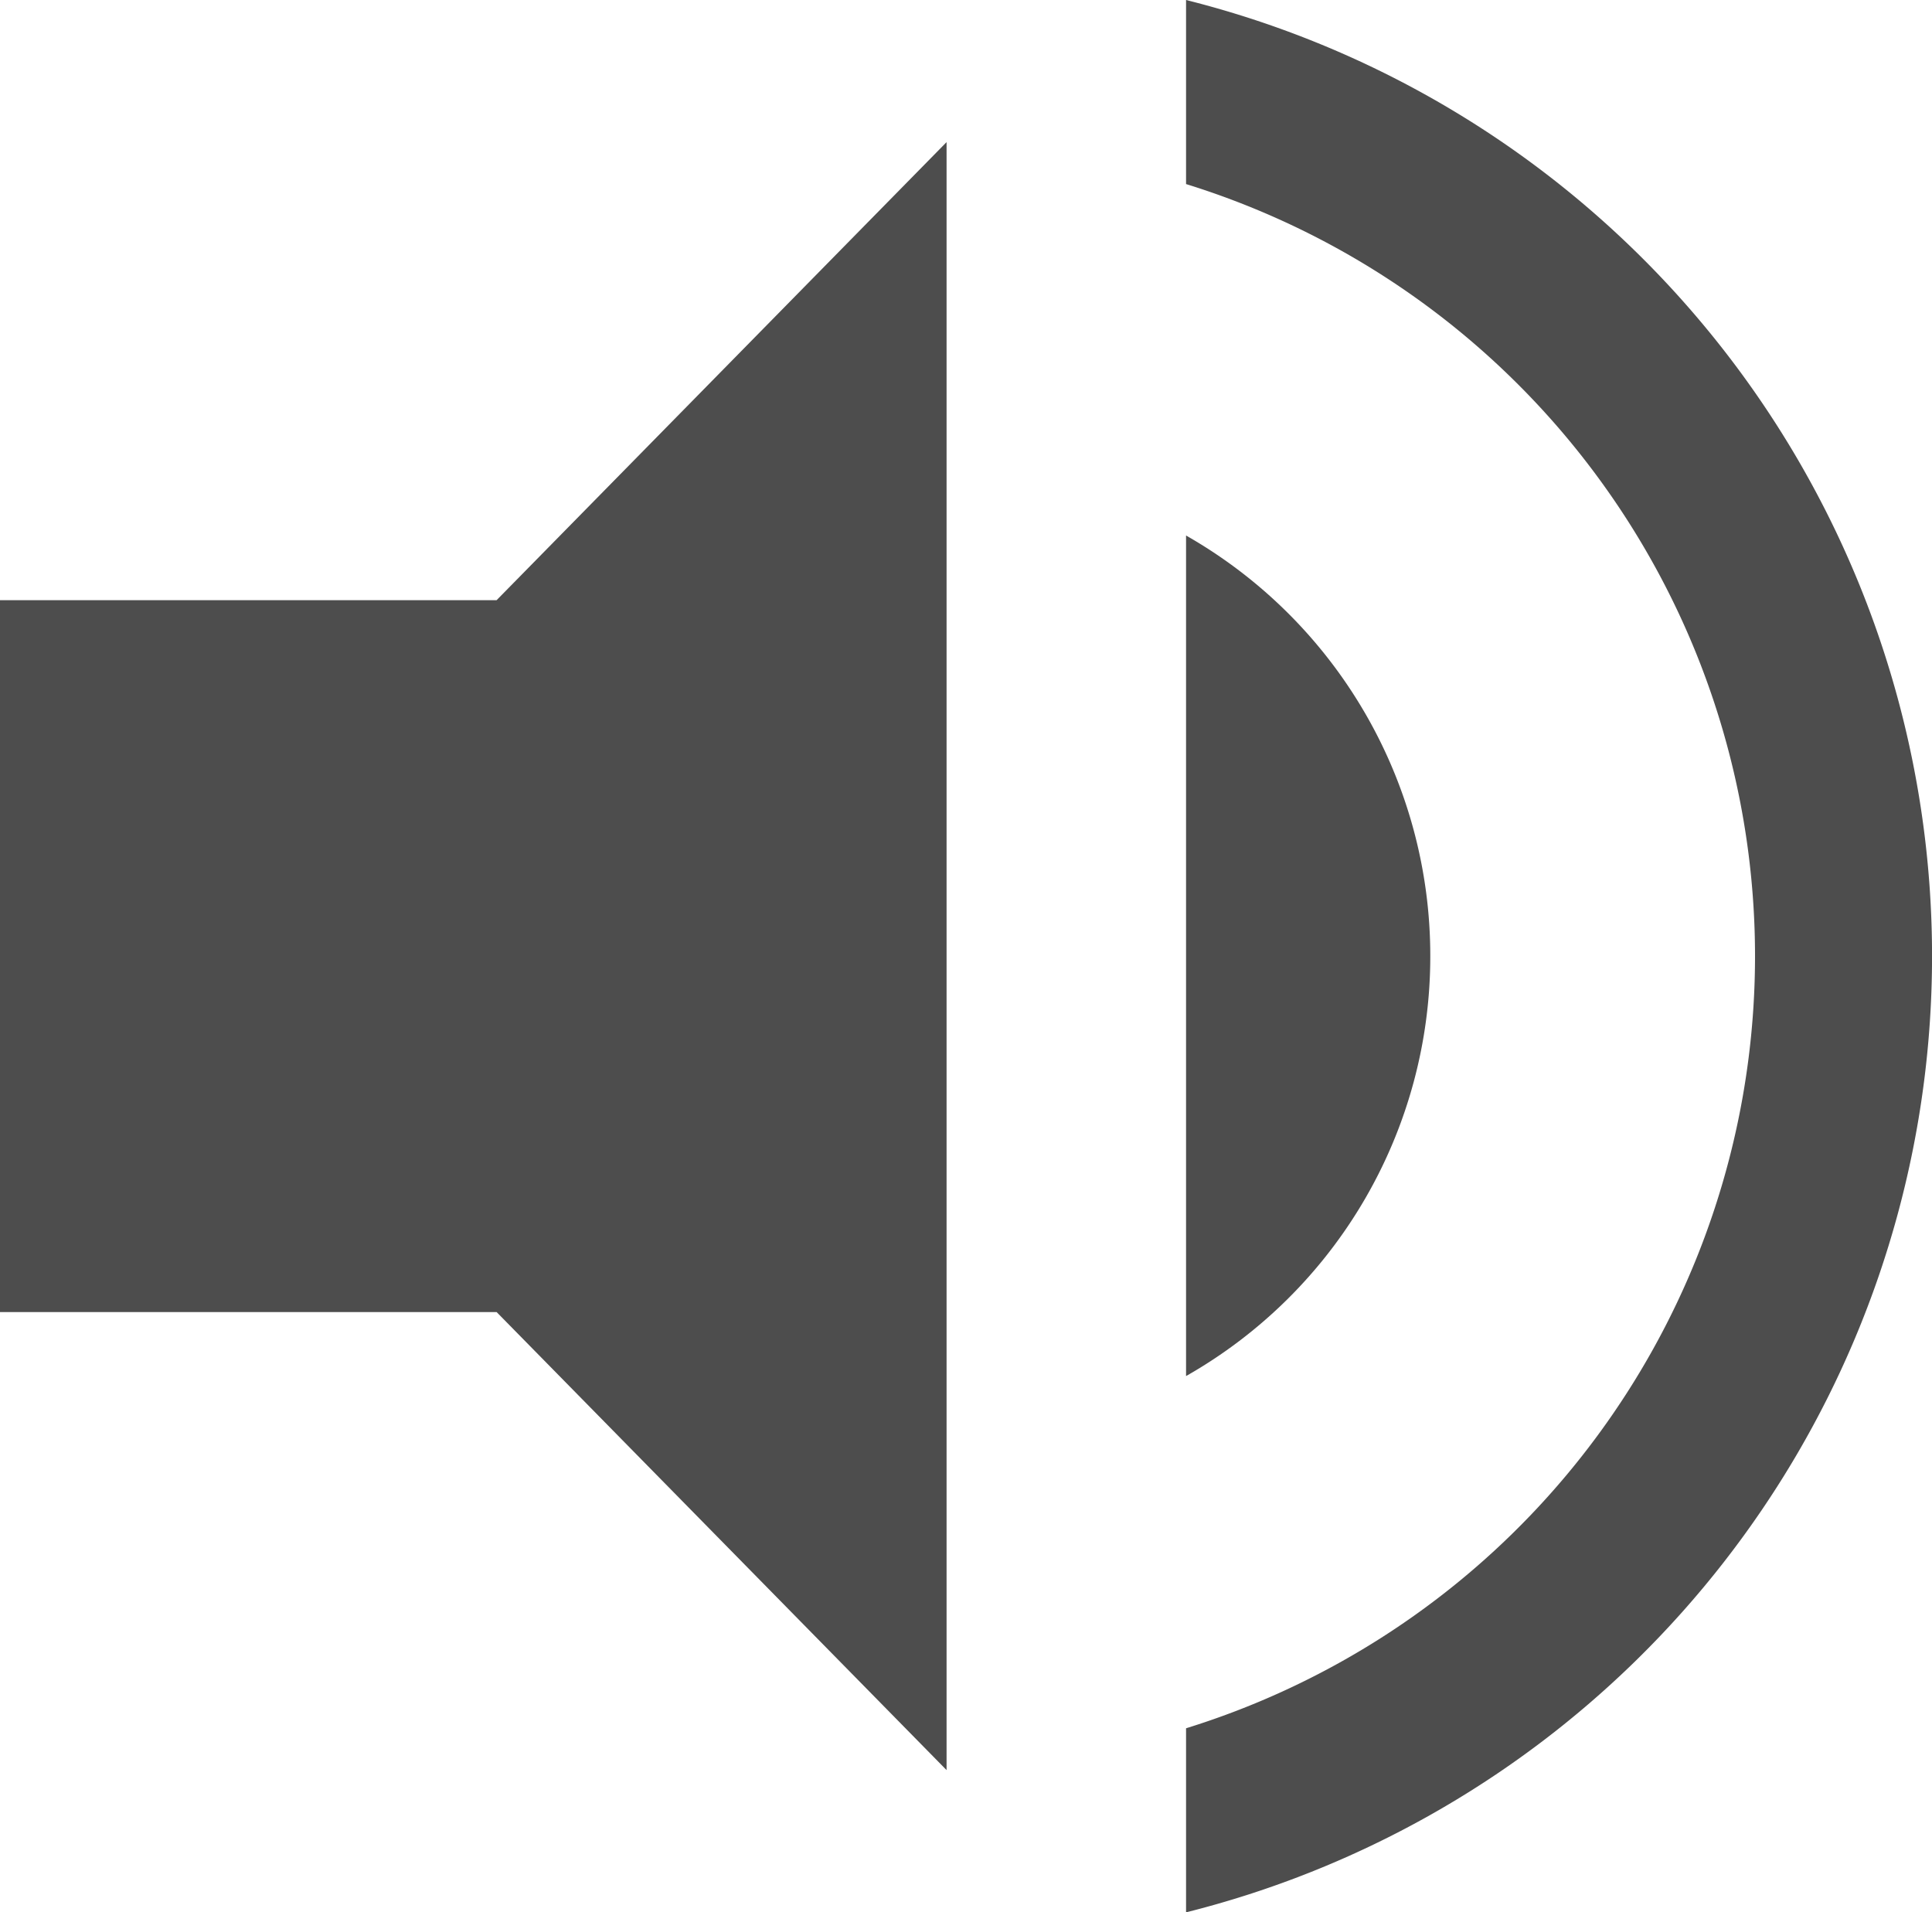
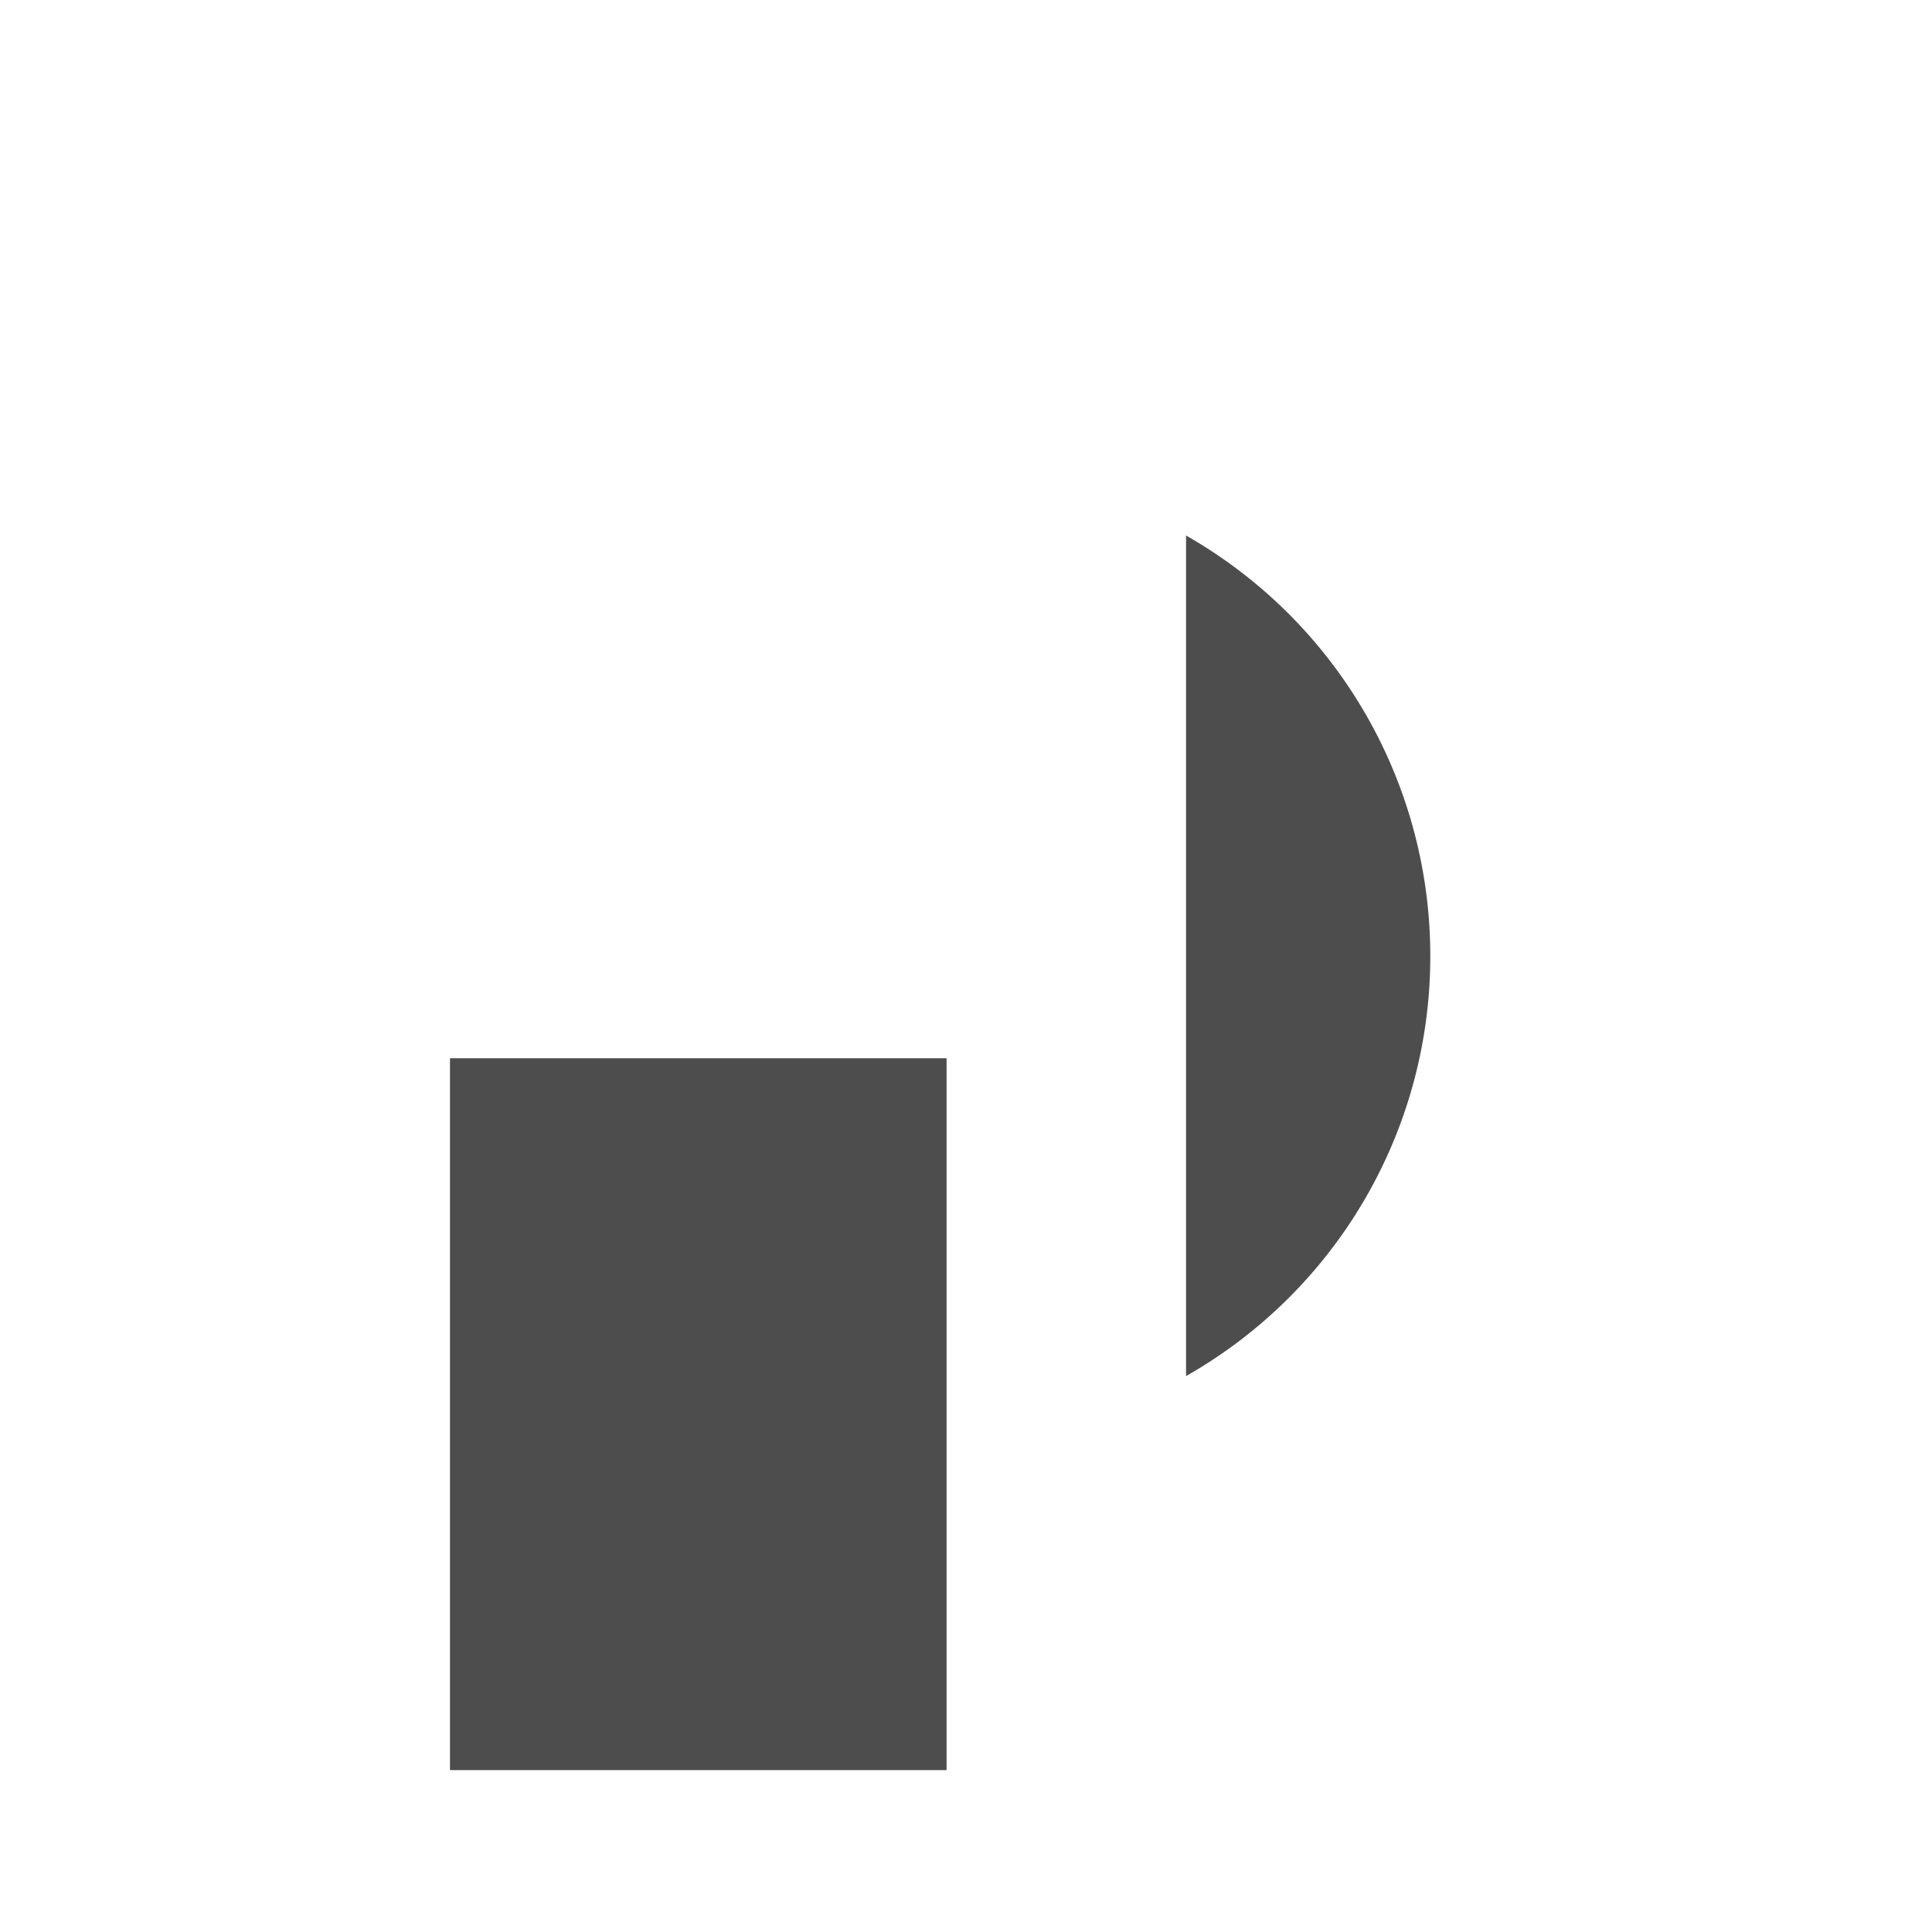
<svg xmlns="http://www.w3.org/2000/svg" width="45.597" height="45.131" viewBox="0 0 45.597 45.131">
  <g id="Group_102" data-name="Group 102" transform="translate(-4701.772 -770.562)">
    <g id="Group_101" data-name="Group 101">
-       <path id="Path_63" data-name="Path 63" d="M4724.112,773.916v38.42l-10.62-10.81h-11.72v-16.8h11.72Z" fill="#4d4d4d" />
+       <path id="Path_63" data-name="Path 63" d="M4724.112,773.916v38.42h-11.72v-16.8h11.72Z" fill="#4d4d4d" />
    </g>
    <path id="Path_64" data-name="Path 64" d="M4735.528,793.117a11.387,11.387,0,0,1-5.764,9.92V783.2A11.413,11.413,0,0,1,4735.528,793.117Z" fill="#4d4d4d" />
-     <path id="Path_65" data-name="Path 65" d="M4729.764,770.562v4.344a19.077,19.077,0,0,1,0,36.443v4.344a23.264,23.264,0,0,0,0-45.131Z" fill="#4d4d4d" />
  </g>
</svg>